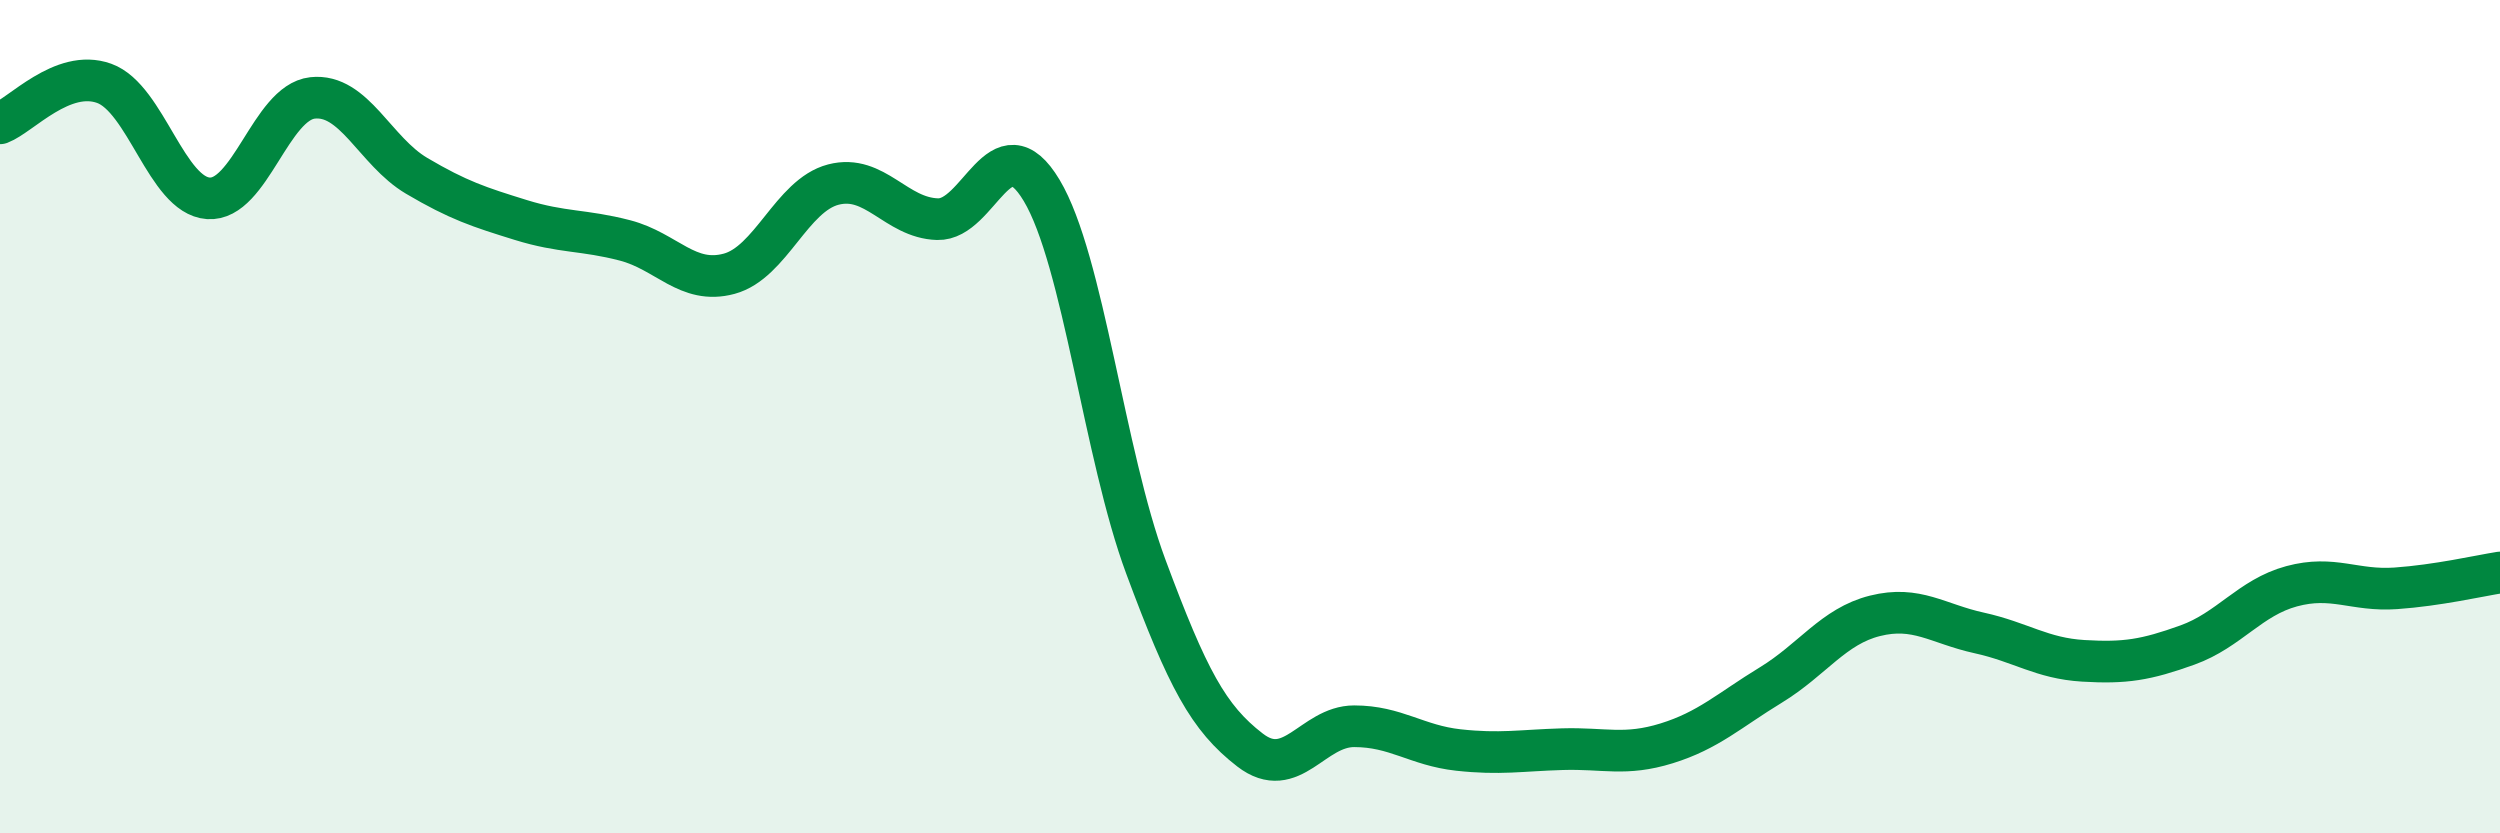
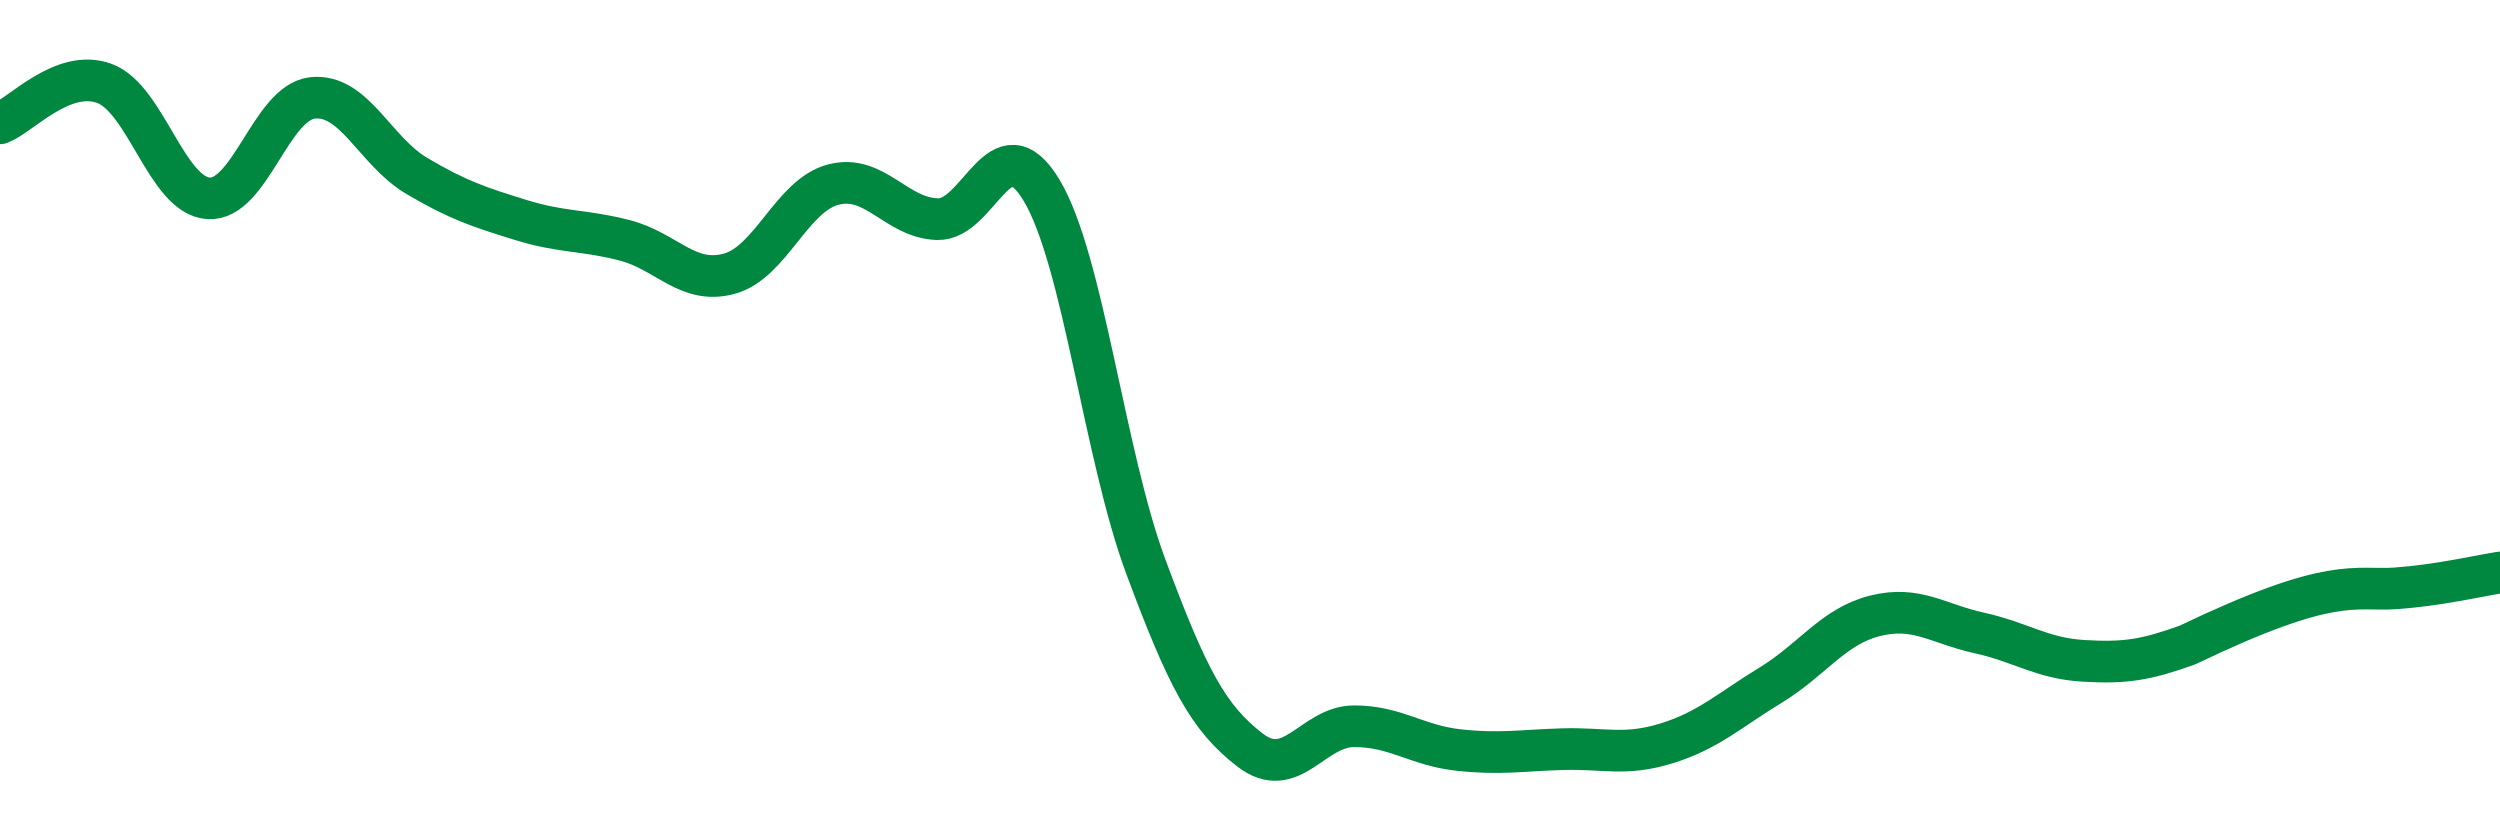
<svg xmlns="http://www.w3.org/2000/svg" width="60" height="20" viewBox="0 0 60 20">
-   <path d="M 0,2.96 C 0.5,2.77 1.5,1.64 2.5,2 C 3.5,2.36 4,4.69 5,4.76 C 6,4.83 6.5,2.46 7.5,2.35 C 8.5,2.24 9,3.63 10,4.22 C 11,4.81 11.5,4.97 12.5,5.28 C 13.5,5.59 14,5.51 15,5.77 C 16,6.03 16.5,6.84 17.5,6.57 C 18.5,6.3 19,4.69 20,4.43 C 21,4.17 21.5,5.23 22.5,5.26 C 23.5,5.29 24,2.9 25,4.57 C 26,6.24 26.5,10.91 27.5,13.6 C 28.5,16.29 29,17.23 30,18 C 31,18.77 31.5,17.43 32.5,17.43 C 33.5,17.43 34,17.89 35,18 C 36,18.11 36.5,18.01 37.5,17.98 C 38.5,17.95 39,18.15 40,17.84 C 41,17.53 41.5,17.05 42.5,16.44 C 43.5,15.83 44,15.03 45,14.78 C 46,14.53 46.5,14.97 47.5,15.19 C 48.5,15.41 49,15.8 50,15.86 C 51,15.92 51.5,15.84 52.5,15.48 C 53.5,15.12 54,14.34 55,14.07 C 56,13.8 56.5,14.19 57.5,14.12 C 58.5,14.05 59.5,13.82 60,13.74L60 20L0 20Z" fill="#008740" opacity="0.1" stroke-linecap="round" stroke-linejoin="round" />
-   <path d="M 0,2.96 C 0.5,2.77 1.5,1.64 2.5,2 C 3.5,2.36 4,4.69 5,4.76 C 6,4.83 6.5,2.46 7.5,2.35 C 8.5,2.24 9,3.63 10,4.22 C 11,4.81 11.5,4.97 12.5,5.28 C 13.5,5.59 14,5.51 15,5.77 C 16,6.03 16.5,6.84 17.5,6.57 C 18.5,6.3 19,4.69 20,4.43 C 21,4.17 21.5,5.23 22.5,5.26 C 23.5,5.29 24,2.9 25,4.57 C 26,6.24 26.5,10.91 27.5,13.6 C 28.5,16.29 29,17.23 30,18 C 31,18.77 31.5,17.43 32.5,17.43 C 33.5,17.43 34,17.89 35,18 C 36,18.11 36.5,18.01 37.5,17.98 C 38.5,17.95 39,18.15 40,17.84 C 41,17.53 41.5,17.05 42.5,16.44 C 43.5,15.83 44,15.03 45,14.78 C 46,14.53 46.5,14.97 47.5,15.19 C 48.5,15.41 49,15.8 50,15.86 C 51,15.92 51.5,15.84 52.5,15.48 C 53.5,15.12 54,14.34 55,14.07 C 56,13.8 56.5,14.19 57.5,14.12 C 58.5,14.05 59.5,13.82 60,13.74" stroke="#008740" stroke-width="1" fill="none" stroke-linecap="round" stroke-linejoin="round" />
+   <path d="M 0,2.96 C 0.5,2.77 1.5,1.64 2.5,2 C 3.5,2.36 4,4.69 5,4.76 C 6,4.83 6.5,2.46 7.5,2.35 C 8.5,2.24 9,3.63 10,4.22 C 11,4.81 11.5,4.97 12.5,5.28 C 13.5,5.59 14,5.51 15,5.77 C 16,6.03 16.5,6.84 17.5,6.57 C 18.5,6.3 19,4.69 20,4.43 C 21,4.17 21.5,5.23 22.5,5.26 C 23.5,5.29 24,2.9 25,4.57 C 26,6.24 26.5,10.91 27.5,13.6 C 28.5,16.29 29,17.23 30,18 C 31,18.77 31.5,17.43 32.5,17.43 C 33.5,17.43 34,17.89 35,18 C 36,18.11 36.5,18.01 37.5,17.98 C 38.5,17.95 39,18.15 40,17.84 C 41,17.53 41.5,17.05 42.5,16.44 C 43.5,15.83 44,15.03 45,14.78 C 46,14.53 46.5,14.97 47.5,15.19 C 48.5,15.41 49,15.8 50,15.86 C 51,15.92 51.5,15.84 52.5,15.48 C 56,13.8 56.5,14.19 57.5,14.12 C 58.5,14.05 59.5,13.82 60,13.74" stroke="#008740" stroke-width="1" fill="none" stroke-linecap="round" stroke-linejoin="round" />
</svg>